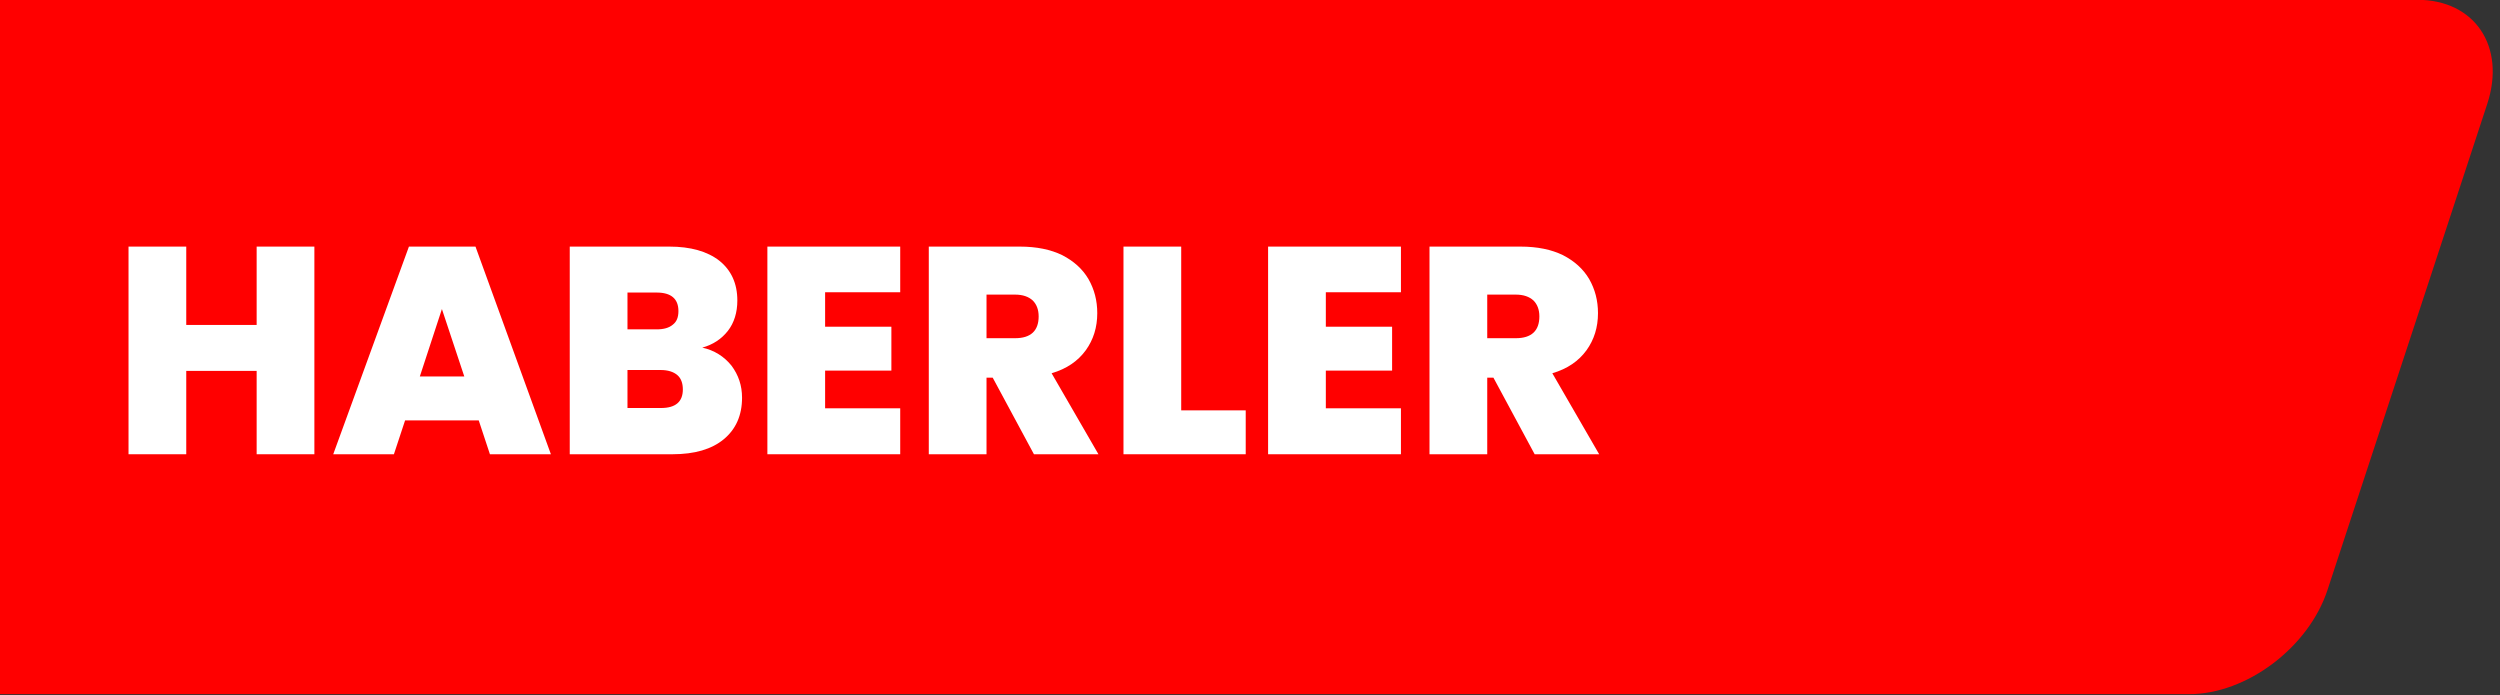
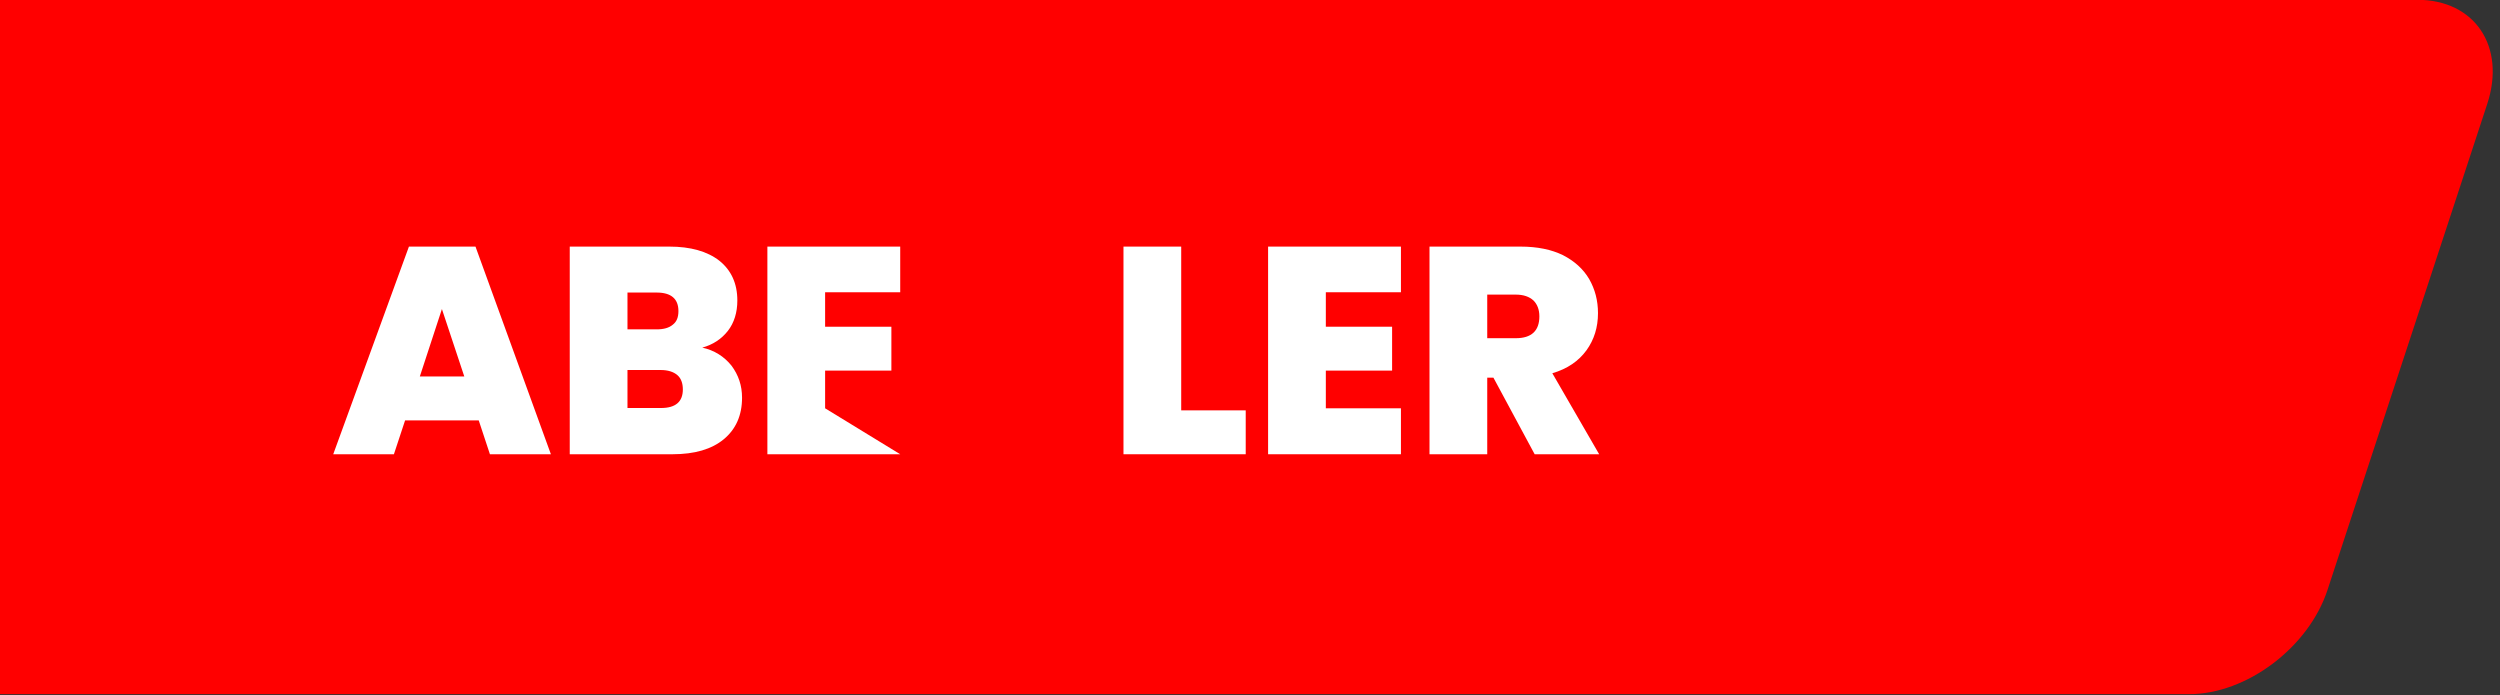
<svg xmlns="http://www.w3.org/2000/svg" width="100%" height="100%" viewBox="0 0 500 139" version="1.1" xml:space="preserve" style="fill-rule:evenodd;clip-rule:evenodd;stroke-linejoin:round;stroke-miterlimit:2;">
  <rect x="0" y="0" width="500" height="139" fill="#333333" stroke="none" />
  <g transform="matrix(0.622,0,0,0.622,-270.398,-65.506)">
    <path d="M434.458,105.251L434.458,328.518L1138.62,328.518C1157.1,328.518 1177.04,313.512 1183.11,295.028L1234.48,138.741C1240.55,120.258 1230.48,105.251 1211.99,105.251L434.458,105.251Z" style="fill:rgb(255,0,0);" />
  </g>
  <g transform="matrix(4.909,0,0,4.909,22.406,90.85)">
    <g transform="matrix(12,0,0,12,0,0)">
-       <path d="M0.687,-0.705L0.687,-0L0.491,-0L0.491,-0.283L0.252,-0.283L0.252,-0L0.056,-0L0.056,-0.705L0.252,-0.705L0.252,-0.439L0.491,-0.439L0.491,-0.705L0.687,-0.705Z" style="fill:white;fill-rule:nonzero;" />
-     </g>
+       </g>
    <g transform="matrix(12,0,0,12,8.916,0)">
      <path d="M0.502,-0.115L0.252,-0.115L0.214,-0L0.008,-0L0.265,-0.705L0.491,-0.705L0.747,-0L0.54,-0L0.502,-0.115ZM0.453,-0.264L0.377,-0.493L0.302,-0.264L0.453,-0.264Z" style="fill:white;fill-rule:nonzero;" />
    </g>
    <g transform="matrix(12,0,0,12,17.976,0)">
      <path d="M0.506,-0.362C0.547,-0.353 0.58,-0.332 0.605,-0.301C0.629,-0.269 0.641,-0.233 0.641,-0.192C0.641,-0.132 0.62,-0.085 0.579,-0.051C0.538,-0.017 0.48,-0 0.405,-0L0.056,-0L0.056,-0.705L0.394,-0.705C0.466,-0.705 0.523,-0.689 0.564,-0.657C0.604,-0.625 0.625,-0.58 0.625,-0.522C0.625,-0.481 0.614,-0.446 0.593,-0.419C0.571,-0.391 0.542,-0.372 0.506,-0.362ZM0.252,-0.424L0.351,-0.424C0.375,-0.424 0.393,-0.429 0.406,-0.44C0.419,-0.45 0.425,-0.465 0.425,-0.486C0.425,-0.528 0.4,-0.549 0.351,-0.549L0.252,-0.549L0.252,-0.424ZM0.366,-0.157C0.415,-0.157 0.44,-0.178 0.44,-0.22C0.44,-0.241 0.434,-0.258 0.421,-0.269C0.408,-0.28 0.389,-0.286 0.365,-0.286L0.252,-0.286L0.252,-0.157L0.366,-0.157Z" style="fill:white;fill-rule:nonzero;" />
    </g>
    <g transform="matrix(12,0,0,12,26.028,0)">
-       <path d="M0.252,-0.55L0.252,-0.433L0.477,-0.433L0.477,-0.284L0.252,-0.284L0.252,-0.156L0.507,-0.156L0.507,-0L0.056,-0L0.056,-0.705L0.507,-0.705L0.507,-0.55L0.252,-0.55Z" style="fill:white;fill-rule:nonzero;" />
+       <path d="M0.252,-0.55L0.252,-0.433L0.477,-0.433L0.477,-0.284L0.252,-0.284L0.252,-0.156L0.507,-0L0.056,-0L0.056,-0.705L0.507,-0.705L0.507,-0.55L0.252,-0.55Z" style="fill:white;fill-rule:nonzero;" />
    </g>
    <g transform="matrix(12,0,0,12,32.604,0)">
-       <path d="M0.413,-0L0.273,-0.26L0.252,-0.26L0.252,-0L0.056,-0L0.056,-0.705L0.365,-0.705C0.422,-0.705 0.47,-0.695 0.509,-0.676C0.548,-0.656 0.578,-0.629 0.598,-0.595C0.618,-0.56 0.628,-0.522 0.628,-0.479C0.628,-0.431 0.615,-0.389 0.589,-0.353C0.562,-0.316 0.524,-0.29 0.473,-0.275L0.632,-0L0.413,-0ZM0.252,-0.394L0.349,-0.394C0.402,-0.394 0.429,-0.419 0.429,-0.468C0.429,-0.491 0.422,-0.509 0.409,-0.522C0.395,-0.535 0.375,-0.542 0.349,-0.542L0.252,-0.542L0.252,-0.394Z" style="fill:white;fill-rule:nonzero;" />
-     </g>
+       </g>
    <g transform="matrix(12,0,0,12,40.536,0)">
      <path d="M0.252,-0.149L0.471,-0.149L0.471,-0L0.056,-0L0.056,-0.705L0.252,-0.705L0.252,-0.149Z" style="fill:white;fill-rule:nonzero;" />
    </g>
    <g transform="matrix(12,0,0,12,46.428,0)">
      <path d="M0.252,-0.55L0.252,-0.433L0.477,-0.433L0.477,-0.284L0.252,-0.284L0.252,-0.156L0.507,-0.156L0.507,-0L0.056,-0L0.056,-0.705L0.507,-0.705L0.507,-0.55L0.252,-0.55Z" style="fill:white;fill-rule:nonzero;" />
    </g>
    <g transform="matrix(12,0,0,12,53.004,0)">
      <path d="M0.413,-0L0.273,-0.26L0.252,-0.26L0.252,-0L0.056,-0L0.056,-0.705L0.365,-0.705C0.422,-0.705 0.47,-0.695 0.509,-0.676C0.548,-0.656 0.578,-0.629 0.598,-0.595C0.618,-0.56 0.628,-0.522 0.628,-0.479C0.628,-0.431 0.615,-0.389 0.589,-0.353C0.562,-0.316 0.524,-0.29 0.473,-0.275L0.632,-0L0.413,-0ZM0.252,-0.394L0.349,-0.394C0.402,-0.394 0.429,-0.419 0.429,-0.468C0.429,-0.491 0.422,-0.509 0.409,-0.522C0.395,-0.535 0.375,-0.542 0.349,-0.542L0.252,-0.542L0.252,-0.394Z" style="fill:white;fill-rule:nonzero;" />
    </g>
  </g>
</svg>